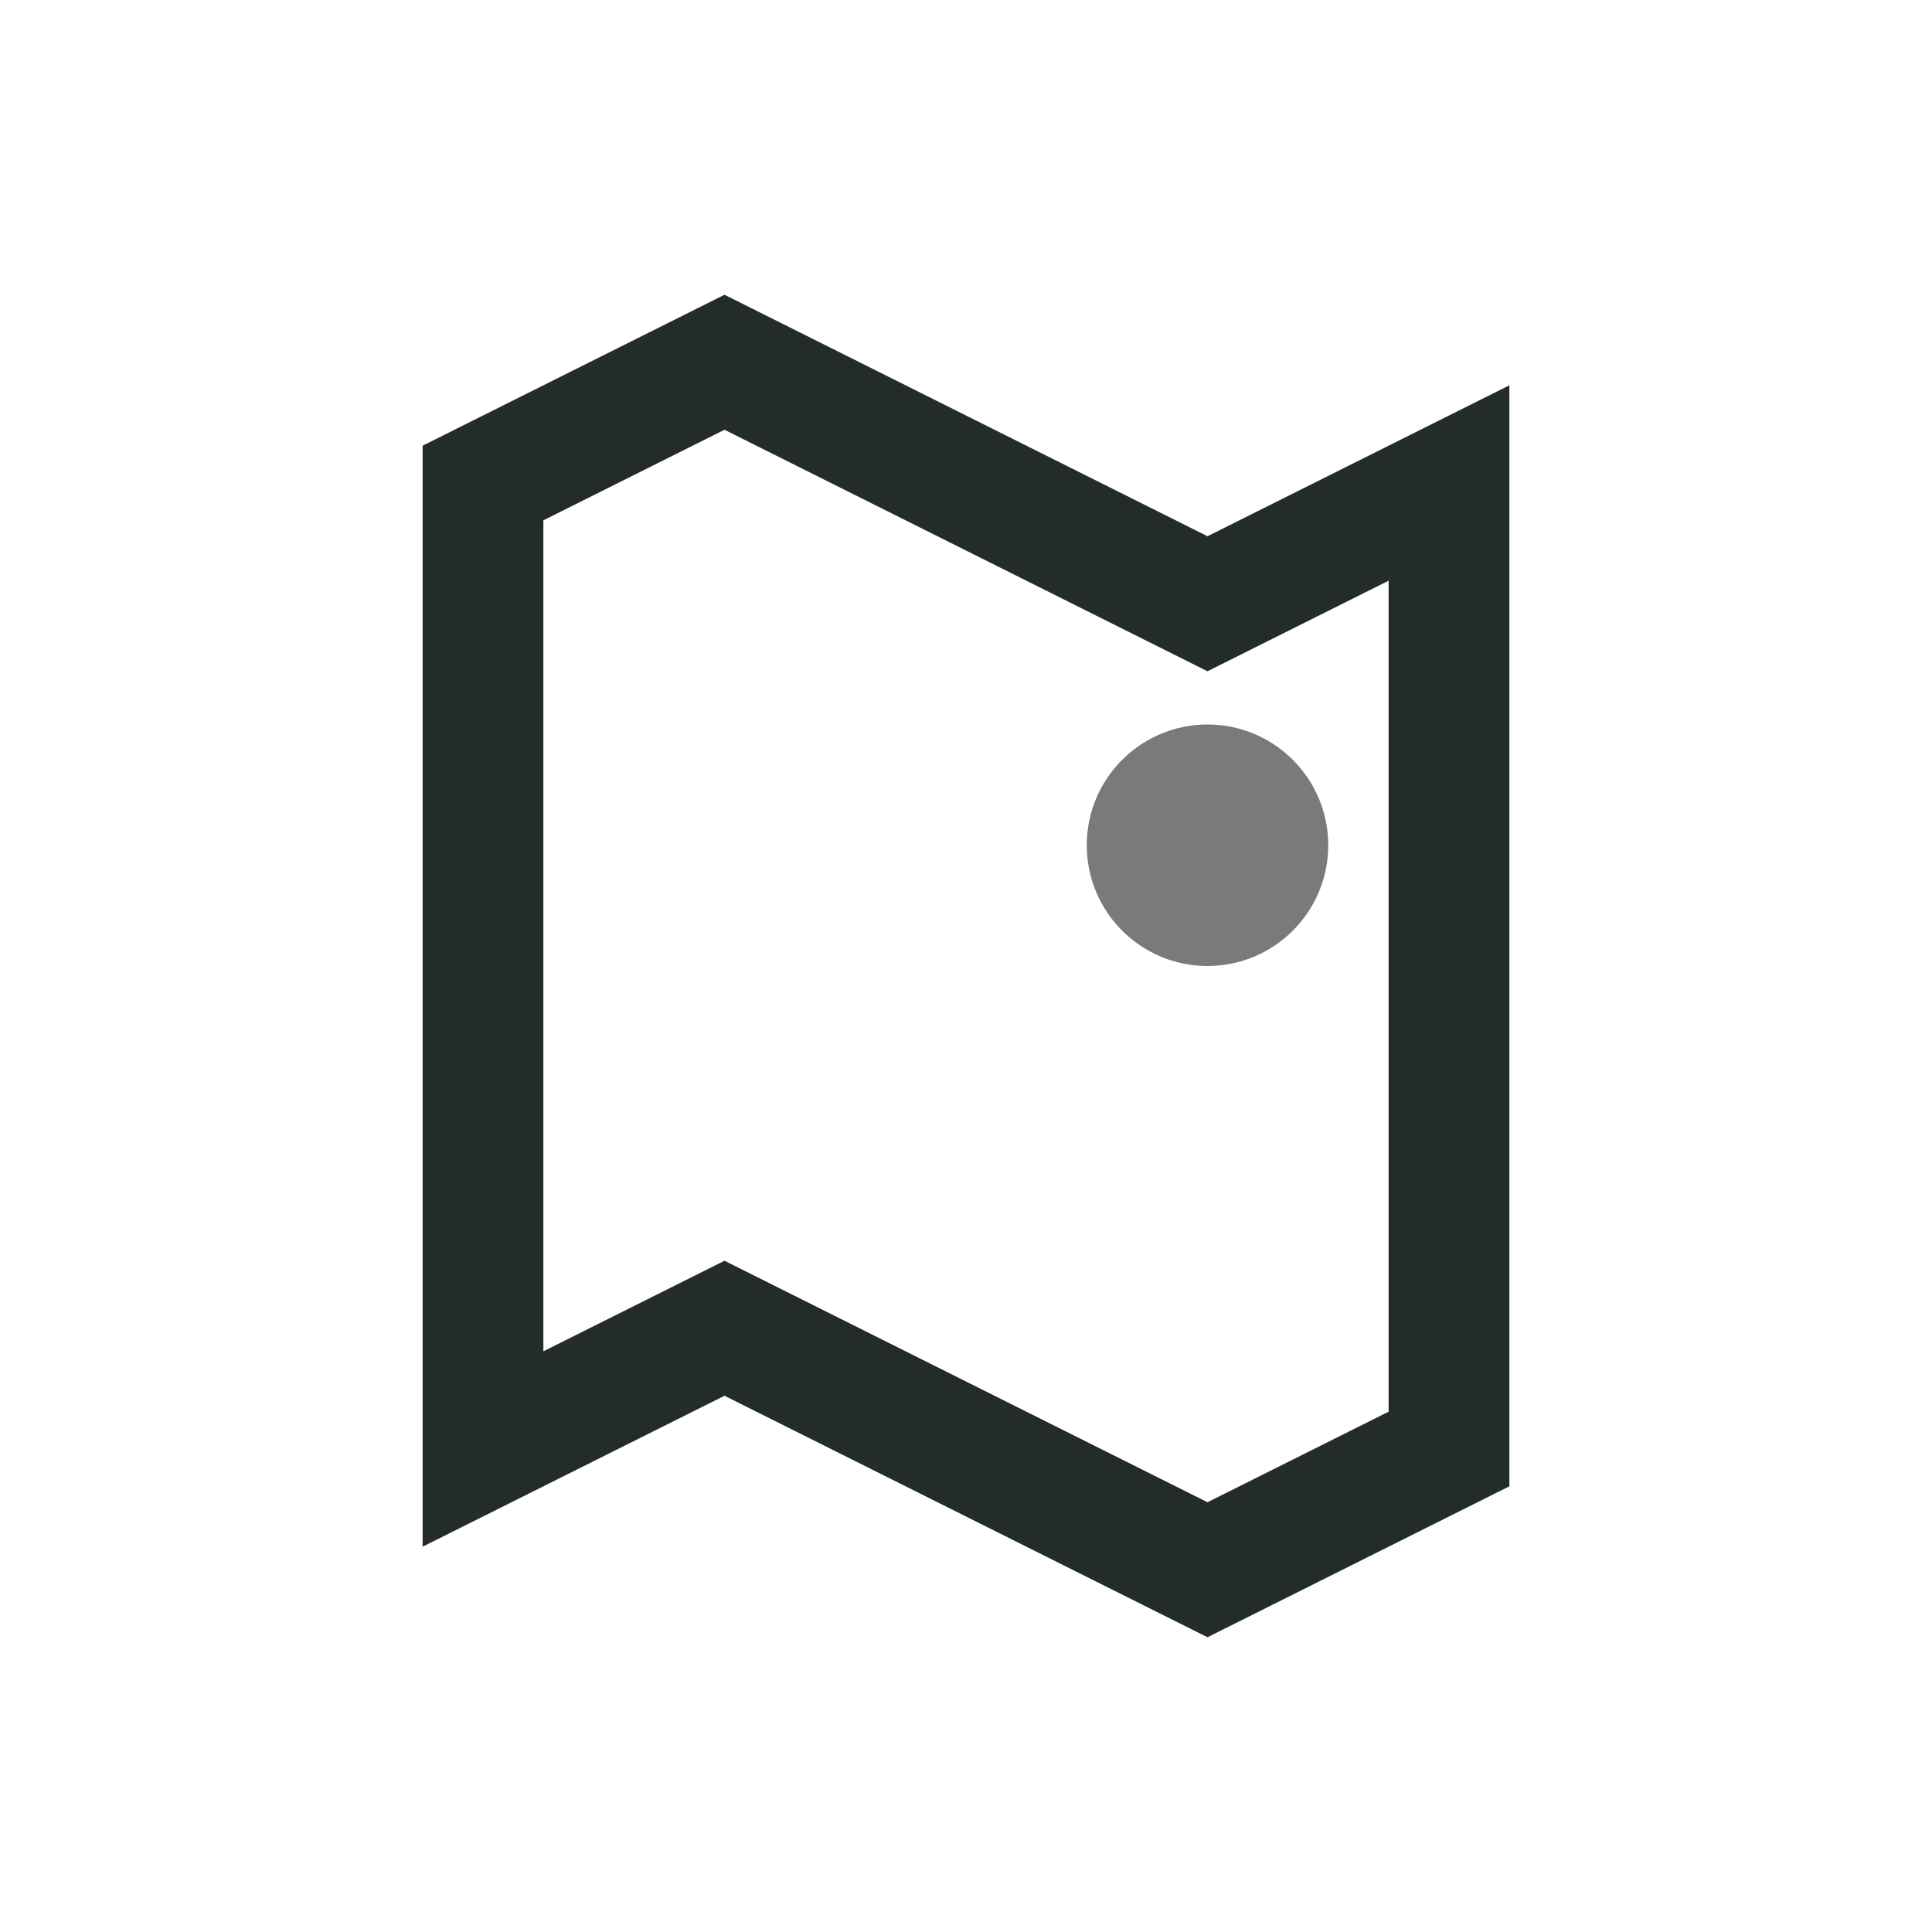
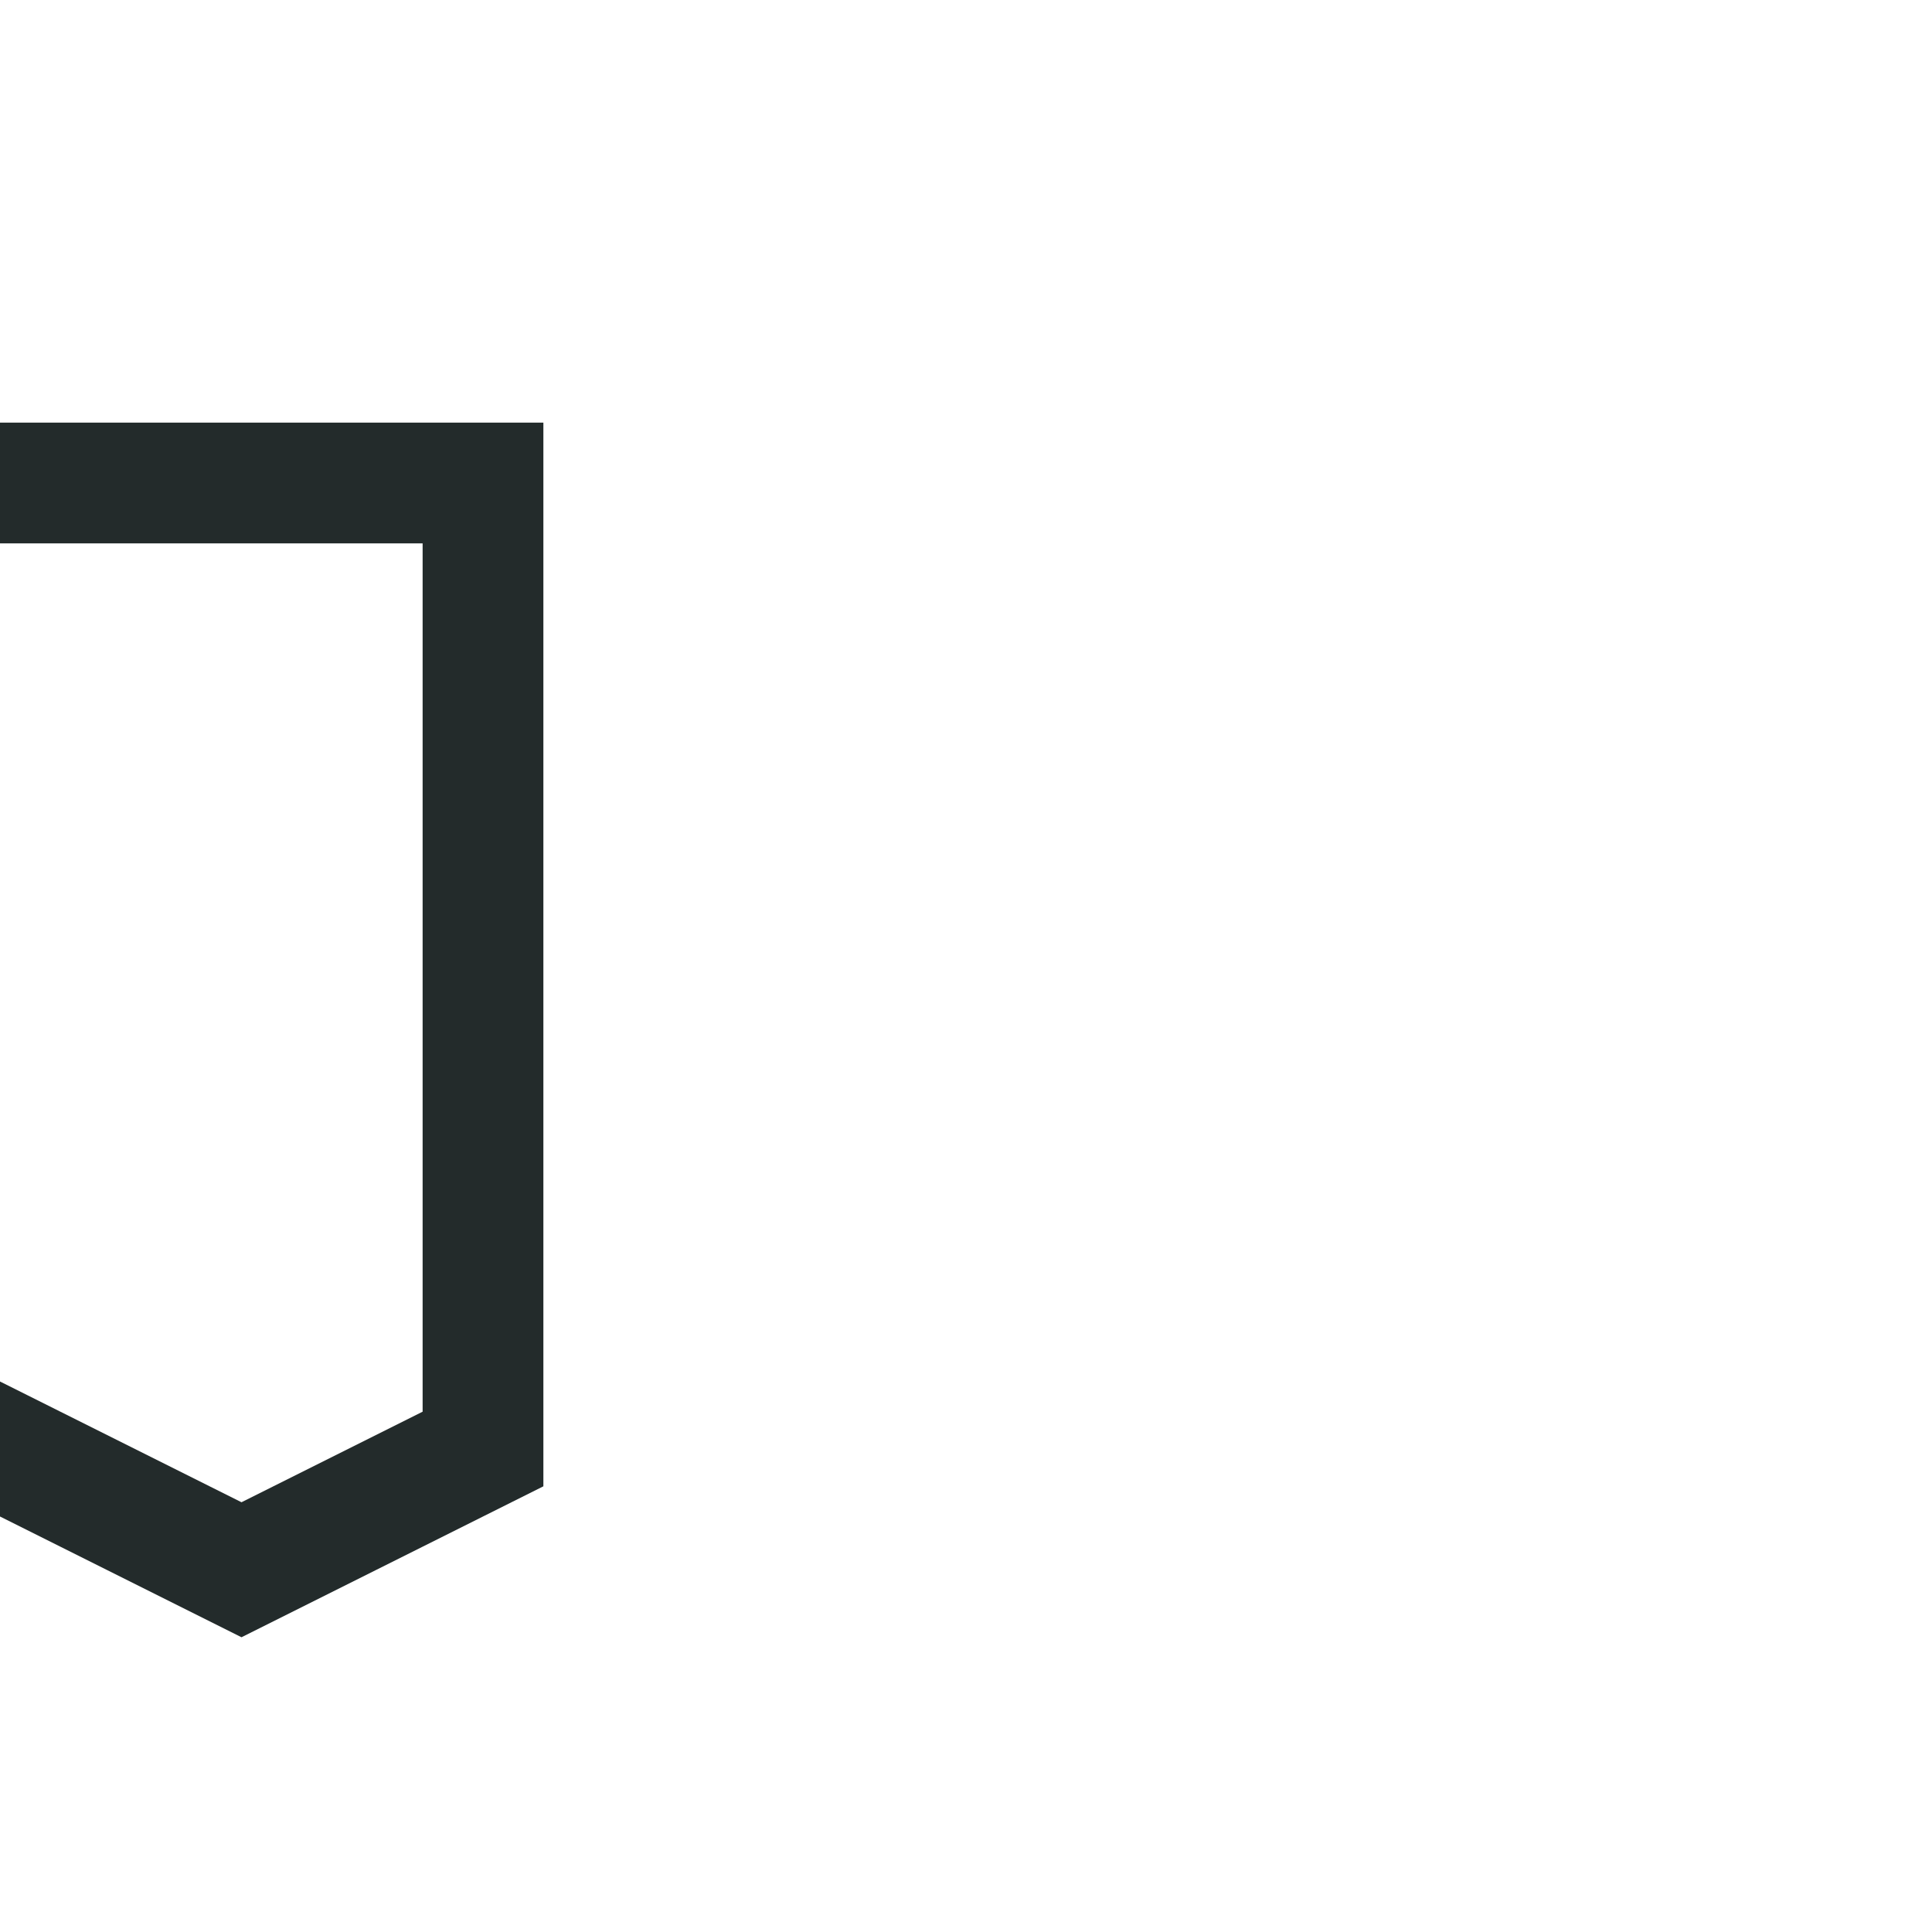
<svg xmlns="http://www.w3.org/2000/svg" width="32" height="32" viewBox="0 0 32 32">
-   <path d="M8 8l4-2 8 4 4-2v16l-4 2-8-4-4 2V8z" fill="none" stroke="#232B2B" stroke-width="2" />
-   <circle cx="20" cy="14" r="2" fill="#7A7A7A" />
+   <path d="M8 8v16l-4 2-8-4-4 2V8z" fill="none" stroke="#232B2B" stroke-width="2" />
</svg>